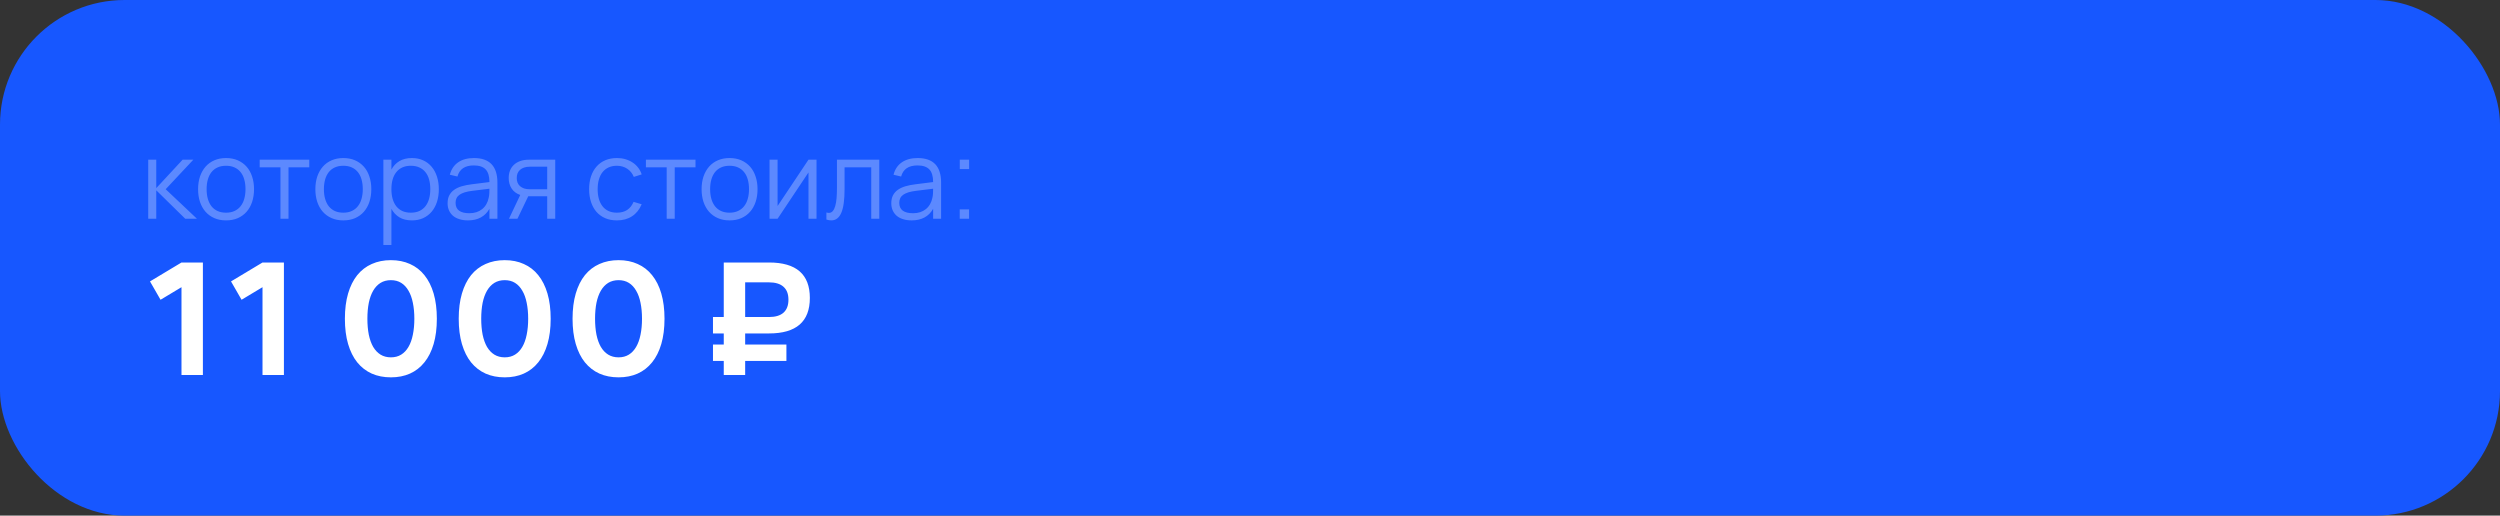
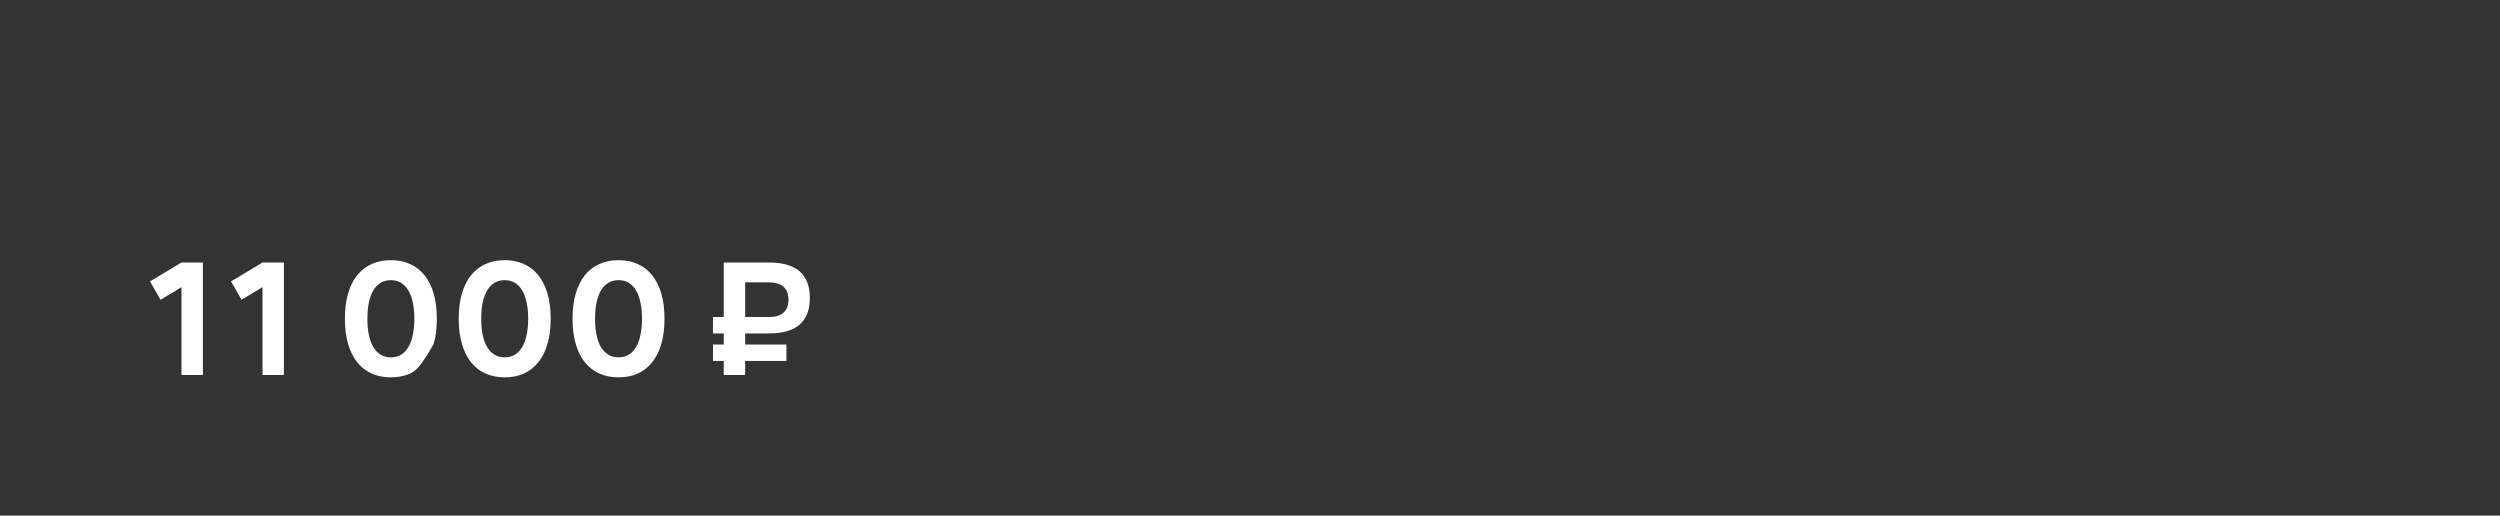
<svg xmlns="http://www.w3.org/2000/svg" width="320" height="66" viewBox="0 0 320 66" fill="none">
  <rect x="0" y="0" width="320" height="66" fill="#333333" stroke="none" />
-   <rect width="320" height="66" rx="15.954" fill="#1757FF" />
-   <path opacity="0.3" d="M18.973 20.44H20.002V24.08L23.376 20.44H24.748L21.206 24.22L25.21 28H23.712L20.002 24.36V28H18.973V20.44ZM28.932 28.21C28.372 28.21 27.87 28.112 27.427 27.916C26.984 27.72 26.608 27.447 26.3 27.097C25.992 26.742 25.756 26.32 25.593 25.83C25.434 25.34 25.355 24.801 25.355 24.213C25.355 23.62 25.437 23.079 25.6 22.589C25.768 22.099 26.006 21.679 26.314 21.329C26.622 20.979 26.998 20.708 27.441 20.517C27.884 20.326 28.381 20.23 28.932 20.23C29.497 20.23 30.001 20.328 30.444 20.524C30.887 20.72 31.263 20.993 31.571 21.343C31.879 21.693 32.112 22.113 32.271 22.603C32.434 23.088 32.516 23.625 32.516 24.213C32.516 24.806 32.434 25.349 32.271 25.844C32.108 26.334 31.872 26.754 31.564 27.104C31.256 27.454 30.88 27.727 30.437 27.923C29.994 28.114 29.492 28.21 28.932 28.21ZM28.932 27.223C29.347 27.223 29.709 27.151 30.017 27.006C30.33 26.861 30.589 26.658 30.794 26.397C31.004 26.136 31.16 25.821 31.263 25.452C31.37 25.079 31.424 24.666 31.424 24.213C31.424 23.751 31.37 23.336 31.263 22.967C31.16 22.598 31.004 22.286 30.794 22.029C30.584 21.768 30.323 21.567 30.01 21.427C29.702 21.287 29.343 21.217 28.932 21.217C28.517 21.217 28.153 21.289 27.84 21.434C27.532 21.574 27.273 21.777 27.063 22.043C26.858 22.304 26.704 22.619 26.601 22.988C26.498 23.357 26.447 23.765 26.447 24.213C26.447 24.675 26.501 25.093 26.608 25.466C26.715 25.835 26.872 26.15 27.077 26.411C27.287 26.672 27.546 26.873 27.854 27.013C28.167 27.153 28.526 27.223 28.932 27.223ZM35.899 28V21.42H33.239V20.44H39.588V21.42H36.928V28H35.899ZM43.944 28.21C43.384 28.21 42.882 28.112 42.439 27.916C41.995 27.72 41.62 27.447 41.312 27.097C41.004 26.742 40.768 26.32 40.605 25.83C40.446 25.34 40.367 24.801 40.367 24.213C40.367 23.62 40.448 23.079 40.612 22.589C40.78 22.099 41.018 21.679 41.326 21.329C41.634 20.979 42.009 20.708 42.453 20.517C42.896 20.326 43.393 20.23 43.944 20.23C44.508 20.23 45.012 20.328 45.456 20.524C45.899 20.72 46.275 20.993 46.583 21.343C46.891 21.693 47.124 22.113 47.283 22.603C47.446 23.088 47.528 23.625 47.528 24.213C47.528 24.806 47.446 25.349 47.283 25.844C47.119 26.334 46.884 26.754 46.576 27.104C46.268 27.454 45.892 27.727 45.449 27.923C45.005 28.114 44.504 28.21 43.944 28.21ZM43.944 27.223C44.359 27.223 44.721 27.151 45.029 27.006C45.341 26.861 45.6 26.658 45.806 26.397C46.016 26.136 46.172 25.821 46.275 25.452C46.382 25.079 46.436 24.666 46.436 24.213C46.436 23.751 46.382 23.336 46.275 22.967C46.172 22.598 46.016 22.286 45.806 22.029C45.596 21.768 45.334 21.567 45.022 21.427C44.714 21.287 44.354 21.217 43.944 21.217C43.528 21.217 43.164 21.289 42.852 21.434C42.544 21.574 42.285 21.777 42.075 22.043C41.869 22.304 41.715 22.619 41.613 22.988C41.51 23.357 41.459 23.765 41.459 24.213C41.459 24.675 41.512 25.093 41.62 25.466C41.727 25.835 41.883 26.15 42.089 26.411C42.299 26.672 42.558 26.873 42.866 27.013C43.178 27.153 43.538 27.223 43.944 27.223ZM49.072 31.36V20.44H50.101V21.707C50.348 21.245 50.689 20.883 51.123 20.622C51.557 20.361 52.091 20.23 52.726 20.23C53.263 20.23 53.743 20.328 54.168 20.524C54.597 20.72 54.959 20.995 55.253 21.35C55.551 21.7 55.778 22.12 55.932 22.61C56.09 23.095 56.17 23.63 56.17 24.213C56.17 24.806 56.09 25.349 55.932 25.844C55.773 26.334 55.544 26.754 55.246 27.104C54.947 27.454 54.586 27.727 54.161 27.923C53.736 28.114 53.258 28.21 52.726 28.21C52.087 28.21 51.552 28.079 51.123 27.818C50.694 27.557 50.353 27.195 50.101 26.733V31.36H49.072ZM52.586 27.223C53.006 27.223 53.372 27.151 53.685 27.006C53.998 26.857 54.257 26.651 54.462 26.39C54.667 26.124 54.821 25.807 54.924 25.438C55.026 25.069 55.078 24.661 55.078 24.213C55.078 23.756 55.026 23.343 54.924 22.974C54.821 22.605 54.665 22.293 54.455 22.036C54.249 21.775 53.99 21.574 53.678 21.434C53.365 21.289 53.001 21.217 52.586 21.217C52.161 21.217 51.792 21.292 51.48 21.441C51.172 21.586 50.915 21.791 50.71 22.057C50.505 22.318 50.35 22.633 50.248 23.002C50.15 23.366 50.101 23.77 50.101 24.213C50.101 24.666 50.152 25.079 50.255 25.452C50.362 25.821 50.519 26.138 50.724 26.404C50.934 26.665 51.193 26.868 51.501 27.013C51.813 27.153 52.175 27.223 52.586 27.223ZM60.659 20.23C62.666 20.23 63.669 21.278 63.669 23.373V28H62.647V26.726C62.377 27.211 62.01 27.58 61.548 27.832C61.086 28.084 60.538 28.21 59.903 28.21C59.497 28.21 59.133 28.159 58.811 28.056C58.489 27.958 58.216 27.816 57.992 27.629C57.768 27.438 57.596 27.207 57.474 26.936C57.353 26.665 57.292 26.36 57.292 26.019C57.292 25.622 57.365 25.284 57.509 25.004C57.659 24.719 57.866 24.484 58.132 24.297C58.403 24.106 58.727 23.954 59.105 23.842C59.488 23.73 59.91 23.646 60.372 23.59L62.647 23.303C62.647 22.561 62.486 22.022 62.164 21.686C61.842 21.345 61.336 21.175 60.645 21.175C59.507 21.175 58.809 21.649 58.552 22.596L57.579 22.365C57.757 21.674 58.109 21.147 58.636 20.783C59.168 20.414 59.843 20.23 60.659 20.23ZM60.47 24.423C60.088 24.47 59.759 24.535 59.483 24.619C59.213 24.703 58.989 24.808 58.811 24.934C58.639 25.055 58.513 25.202 58.433 25.375C58.354 25.543 58.314 25.739 58.314 25.963C58.314 26.85 58.905 27.293 60.085 27.293C60.412 27.293 60.713 27.249 60.988 27.16C61.264 27.067 61.506 26.936 61.716 26.768C61.931 26.595 62.108 26.388 62.248 26.145C62.388 25.902 62.489 25.632 62.549 25.333C62.596 25.142 62.624 24.941 62.633 24.731C62.643 24.516 62.647 24.325 62.647 24.157L60.47 24.423ZM65.149 28L66.591 24.955C66.101 24.782 65.732 24.507 65.485 24.129C65.237 23.746 65.114 23.298 65.114 22.785C65.114 22.444 65.167 22.132 65.275 21.847C65.387 21.558 65.552 21.31 65.772 21.105C65.991 20.895 66.262 20.732 66.584 20.615C66.91 20.498 67.288 20.44 67.718 20.44H71.071V28H70.042V25.123H67.718H67.613L66.234 28H65.149ZM67.83 21.336C67.545 21.336 67.295 21.373 67.081 21.448C66.871 21.518 66.696 21.618 66.556 21.749C66.416 21.875 66.311 22.027 66.241 22.204C66.175 22.381 66.143 22.575 66.143 22.785C66.143 22.995 66.175 23.189 66.241 23.366C66.311 23.543 66.416 23.695 66.556 23.821C66.696 23.947 66.871 24.047 67.081 24.122C67.295 24.192 67.545 24.227 67.83 24.227H70.042V21.336H67.83ZM78.964 28.21C78.408 28.21 77.911 28.117 77.473 27.93C77.034 27.739 76.661 27.47 76.353 27.125C76.049 26.775 75.816 26.355 75.653 25.865C75.489 25.37 75.408 24.822 75.408 24.22C75.408 23.609 75.489 23.058 75.653 22.568C75.816 22.078 76.052 21.66 76.36 21.315C76.668 20.965 77.041 20.697 77.48 20.51C77.923 20.323 78.42 20.23 78.971 20.23C79.353 20.23 79.713 20.279 80.049 20.377C80.389 20.475 80.695 20.615 80.966 20.797C81.241 20.974 81.479 21.194 81.68 21.455C81.88 21.712 82.032 22.001 82.135 22.323L81.127 22.645C81.038 22.421 80.921 22.22 80.777 22.043C80.632 21.866 80.466 21.716 80.28 21.595C80.098 21.474 79.895 21.38 79.671 21.315C79.447 21.25 79.211 21.217 78.964 21.217C78.567 21.217 78.215 21.287 77.907 21.427C77.599 21.567 77.34 21.768 77.13 22.029C76.924 22.286 76.768 22.601 76.661 22.974C76.553 23.343 76.5 23.758 76.5 24.22C76.5 24.673 76.551 25.083 76.654 25.452C76.761 25.821 76.917 26.138 77.123 26.404C77.328 26.665 77.585 26.868 77.893 27.013C78.201 27.153 78.558 27.223 78.964 27.223C79.486 27.223 79.925 27.106 80.28 26.873C80.634 26.635 80.907 26.29 81.099 25.837L82.135 26.145C81.85 26.822 81.437 27.335 80.896 27.685C80.359 28.035 79.715 28.21 78.964 28.21ZM85.336 28V21.42H82.676V20.44H89.025V21.42H86.365V28H85.336ZM93.381 28.21C92.821 28.21 92.32 28.112 91.876 27.916C91.433 27.72 91.057 27.447 90.749 27.097C90.441 26.742 90.206 26.32 90.042 25.83C89.883 25.34 89.804 24.801 89.804 24.213C89.804 23.62 89.886 23.079 90.049 22.589C90.217 22.099 90.455 21.679 90.763 21.329C91.071 20.979 91.447 20.708 91.89 20.517C92.334 20.326 92.831 20.23 93.381 20.23C93.946 20.23 94.45 20.328 94.893 20.524C95.337 20.72 95.712 20.993 96.02 21.343C96.328 21.693 96.561 22.113 96.72 22.603C96.883 23.088 96.965 23.625 96.965 24.213C96.965 24.806 96.883 25.349 96.72 25.844C96.557 26.334 96.321 26.754 96.013 27.104C95.705 27.454 95.329 27.727 94.886 27.923C94.443 28.114 93.941 28.21 93.381 28.21ZM93.381 27.223C93.796 27.223 94.158 27.151 94.466 27.006C94.779 26.861 95.038 26.658 95.243 26.397C95.453 26.136 95.609 25.821 95.712 25.452C95.82 25.079 95.873 24.666 95.873 24.213C95.873 23.751 95.82 23.336 95.712 22.967C95.609 22.598 95.453 22.286 95.243 22.029C95.033 21.768 94.772 21.567 94.459 21.427C94.151 21.287 93.792 21.217 93.381 21.217C92.966 21.217 92.602 21.289 92.289 21.434C91.981 21.574 91.722 21.777 91.512 22.043C91.307 22.304 91.153 22.619 91.05 22.988C90.948 23.357 90.896 23.765 90.896 24.213C90.896 24.675 90.95 25.093 91.057 25.466C91.165 25.835 91.321 26.15 91.526 26.411C91.736 26.672 91.995 26.873 92.303 27.013C92.616 27.153 92.975 27.223 93.381 27.223ZM104.515 20.44V28H103.486V22.071L99.531 28H98.502V20.44H99.531V26.369L103.486 20.44H104.515ZM105.78 27.195C105.901 27.232 106.006 27.251 106.095 27.251C106.291 27.251 106.454 27.176 106.585 27.027C106.72 26.878 106.828 26.663 106.907 26.383C106.991 26.103 107.049 25.762 107.082 25.361C107.115 24.955 107.131 24.498 107.131 23.989V20.44H112.549V28H111.52V21.42H108.104V24.22C108.104 25.592 107.964 26.6 107.684 27.244C107.404 27.888 106.977 28.21 106.403 28.21C106.212 28.21 106.004 28.175 105.78 28.105V27.195ZM117.452 20.23C119.459 20.23 120.462 21.278 120.462 23.373V28H119.44V26.726C119.17 27.211 118.803 27.58 118.341 27.832C117.879 28.084 117.331 28.21 116.696 28.21C116.29 28.21 115.926 28.159 115.604 28.056C115.282 27.958 115.009 27.816 114.785 27.629C114.561 27.438 114.389 27.207 114.267 26.936C114.146 26.665 114.085 26.36 114.085 26.019C114.085 25.622 114.158 25.284 114.302 25.004C114.452 24.719 114.659 24.484 114.925 24.297C115.196 24.106 115.52 23.954 115.898 23.842C116.281 23.73 116.703 23.646 117.165 23.59L119.44 23.303C119.44 22.561 119.279 22.022 118.957 21.686C118.635 21.345 118.129 21.175 117.438 21.175C116.3 21.175 115.602 21.649 115.345 22.596L114.372 22.365C114.55 21.674 114.902 21.147 115.429 20.783C115.961 20.414 116.636 20.23 117.452 20.23ZM117.263 24.423C116.881 24.47 116.552 24.535 116.276 24.619C116.006 24.703 115.782 24.808 115.604 24.934C115.432 25.055 115.306 25.202 115.226 25.375C115.147 25.543 115.107 25.739 115.107 25.963C115.107 26.85 115.698 27.293 116.878 27.293C117.205 27.293 117.506 27.249 117.781 27.16C118.057 27.067 118.299 26.936 118.509 26.768C118.724 26.595 118.901 26.388 119.041 26.145C119.181 25.902 119.282 25.632 119.342 25.333C119.389 25.142 119.417 24.941 119.426 24.731C119.436 24.516 119.44 24.325 119.44 24.157L117.263 24.423ZM122.845 28V26.803H124.042V28H122.845ZM122.852 21.637V20.44H124.049V21.637H122.852Z" fill="white" />
-   <path d="M23.23 48V36.76L20.55 38.37L19.2 36.02L23.23 33.6H25.97V48H23.23ZM33.601 48V36.76L30.921 38.37L29.571 36.02L33.601 33.6H36.341V48H33.601ZM50.036 48.3C49.129 48.3 48.313 48.14 47.586 47.82C46.859 47.493 46.239 47.013 45.726 46.38C45.219 45.747 44.829 44.963 44.556 44.03C44.283 43.097 44.146 42.02 44.146 40.8C44.146 39.58 44.283 38.503 44.556 37.57C44.829 36.637 45.219 35.853 45.726 35.22C46.239 34.587 46.859 34.11 47.586 33.79C48.313 33.463 49.129 33.3 50.036 33.3C50.943 33.3 51.756 33.463 52.476 33.79C53.203 34.11 53.819 34.587 54.326 35.22C54.839 35.853 55.233 36.637 55.506 37.57C55.779 38.503 55.916 39.58 55.916 40.8C55.916 42.02 55.779 43.097 55.506 44.03C55.233 44.963 54.839 45.747 54.326 46.38C53.819 47.013 53.203 47.493 52.476 47.82C51.756 48.14 50.943 48.3 50.036 48.3ZM50.036 45.74C50.543 45.74 50.983 45.623 51.356 45.39C51.729 45.157 52.039 44.827 52.286 44.4C52.539 43.967 52.726 43.447 52.846 42.84C52.973 42.227 53.036 41.547 53.036 40.8C53.036 40.047 52.973 39.367 52.846 38.76C52.726 38.153 52.539 37.637 52.286 37.21C52.039 36.777 51.729 36.443 51.356 36.21C50.983 35.977 50.543 35.86 50.036 35.86C49.529 35.86 49.086 35.977 48.706 36.21C48.333 36.443 48.019 36.777 47.766 37.21C47.519 37.637 47.333 38.153 47.206 38.76C47.086 39.367 47.026 40.047 47.026 40.8C47.026 41.547 47.086 42.227 47.206 42.84C47.333 43.447 47.519 43.967 47.766 44.4C48.019 44.827 48.333 45.157 48.706 45.39C49.086 45.623 49.529 45.74 50.036 45.74ZM64.606 48.3C63.7 48.3 62.883 48.14 62.156 47.82C61.43 47.493 60.81 47.013 60.296 46.38C59.79 45.747 59.4 44.963 59.126 44.03C58.853 43.097 58.716 42.02 58.716 40.8C58.716 39.58 58.853 38.503 59.126 37.57C59.4 36.637 59.79 35.853 60.296 35.22C60.81 34.587 61.43 34.11 62.156 33.79C62.883 33.463 63.7 33.3 64.606 33.3C65.513 33.3 66.326 33.463 67.046 33.79C67.773 34.11 68.39 34.587 68.896 35.22C69.41 35.853 69.803 36.637 70.076 37.57C70.35 38.503 70.486 39.58 70.486 40.8C70.486 42.02 70.35 43.097 70.076 44.03C69.803 44.963 69.41 45.747 68.896 46.38C68.39 47.013 67.773 47.493 67.046 47.82C66.326 48.14 65.513 48.3 64.606 48.3ZM64.606 45.74C65.113 45.74 65.553 45.623 65.926 45.39C66.3 45.157 66.61 44.827 66.856 44.4C67.11 43.967 67.296 43.447 67.416 42.84C67.543 42.227 67.606 41.547 67.606 40.8C67.606 40.047 67.543 39.367 67.416 38.76C67.296 38.153 67.11 37.637 66.856 37.21C66.61 36.777 66.3 36.443 65.926 36.21C65.553 35.977 65.113 35.86 64.606 35.86C64.1 35.86 63.656 35.977 63.276 36.21C62.903 36.443 62.59 36.777 62.336 37.21C62.09 37.637 61.903 38.153 61.776 38.76C61.656 39.367 61.596 40.047 61.596 40.8C61.596 41.547 61.656 42.227 61.776 42.84C61.903 43.447 62.09 43.967 62.336 44.4C62.59 44.827 62.903 45.157 63.276 45.39C63.656 45.623 64.1 45.74 64.606 45.74ZM79.177 48.3C78.27 48.3 77.453 48.14 76.727 47.82C76 47.493 75.38 47.013 74.867 46.38C74.36 45.747 73.97 44.963 73.697 44.03C73.423 43.097 73.287 42.02 73.287 40.8C73.287 39.58 73.423 38.503 73.697 37.57C73.97 36.637 74.36 35.853 74.867 35.22C75.38 34.587 76 34.11 76.727 33.79C77.453 33.463 78.27 33.3 79.177 33.3C80.083 33.3 80.897 33.463 81.617 33.79C82.343 34.11 82.96 34.587 83.467 35.22C83.98 35.853 84.373 36.637 84.647 37.57C84.92 38.503 85.057 39.58 85.057 40.8C85.057 42.02 84.92 43.097 84.647 44.03C84.373 44.963 83.98 45.747 83.467 46.38C82.96 47.013 82.343 47.493 81.617 47.82C80.897 48.14 80.083 48.3 79.177 48.3ZM79.177 45.74C79.683 45.74 80.123 45.623 80.497 45.39C80.87 45.157 81.18 44.827 81.427 44.4C81.68 43.967 81.867 43.447 81.987 42.84C82.113 42.227 82.177 41.547 82.177 40.8C82.177 40.047 82.113 39.367 81.987 38.76C81.867 38.153 81.68 37.637 81.427 37.21C81.18 36.777 80.87 36.443 80.497 36.21C80.123 35.977 79.683 35.86 79.177 35.86C78.67 35.86 78.227 35.977 77.847 36.21C77.473 36.443 77.16 36.777 76.907 37.21C76.66 37.637 76.473 38.153 76.347 38.76C76.227 39.367 76.167 40.047 76.167 40.8C76.167 41.547 76.227 42.227 76.347 42.84C76.473 43.447 76.66 43.967 76.907 44.4C77.16 44.827 77.473 45.157 77.847 45.39C78.227 45.623 78.67 45.74 79.177 45.74ZM92.641 46.2H91.261V44.1H92.641V42.68H91.261V40.58H92.641V33.6H98.441C101.921 33.6 103.661 35.113 103.661 38.14C103.661 41.167 101.921 42.68 98.441 42.68H95.381V44.1H100.661V46.2H95.381V48H92.641V46.2ZM95.381 40.58H98.421C99.248 40.58 99.871 40.393 100.291 40.02C100.711 39.64 100.921 39.087 100.921 38.36C100.921 37.633 100.711 37.083 100.291 36.71C99.871 36.33 99.248 36.14 98.421 36.14H95.381V40.58Z" fill="white" />
+   <path d="M23.23 48V36.76L20.55 38.37L19.2 36.02L23.23 33.6H25.97V48H23.23ZM33.601 48V36.76L30.921 38.37L29.571 36.02L33.601 33.6H36.341V48H33.601ZM50.036 48.3C49.129 48.3 48.313 48.14 47.586 47.82C46.859 47.493 46.239 47.013 45.726 46.38C45.219 45.747 44.829 44.963 44.556 44.03C44.283 43.097 44.146 42.02 44.146 40.8C44.146 39.58 44.283 38.503 44.556 37.57C44.829 36.637 45.219 35.853 45.726 35.22C46.239 34.587 46.859 34.11 47.586 33.79C48.313 33.463 49.129 33.3 50.036 33.3C50.943 33.3 51.756 33.463 52.476 33.79C53.203 34.11 53.819 34.587 54.326 35.22C54.839 35.853 55.233 36.637 55.506 37.57C55.779 38.503 55.916 39.58 55.916 40.8C55.916 42.02 55.779 43.097 55.506 44.03C53.819 47.013 53.203 47.493 52.476 47.82C51.756 48.14 50.943 48.3 50.036 48.3ZM50.036 45.74C50.543 45.74 50.983 45.623 51.356 45.39C51.729 45.157 52.039 44.827 52.286 44.4C52.539 43.967 52.726 43.447 52.846 42.84C52.973 42.227 53.036 41.547 53.036 40.8C53.036 40.047 52.973 39.367 52.846 38.76C52.726 38.153 52.539 37.637 52.286 37.21C52.039 36.777 51.729 36.443 51.356 36.21C50.983 35.977 50.543 35.86 50.036 35.86C49.529 35.86 49.086 35.977 48.706 36.21C48.333 36.443 48.019 36.777 47.766 37.21C47.519 37.637 47.333 38.153 47.206 38.76C47.086 39.367 47.026 40.047 47.026 40.8C47.026 41.547 47.086 42.227 47.206 42.84C47.333 43.447 47.519 43.967 47.766 44.4C48.019 44.827 48.333 45.157 48.706 45.39C49.086 45.623 49.529 45.74 50.036 45.74ZM64.606 48.3C63.7 48.3 62.883 48.14 62.156 47.82C61.43 47.493 60.81 47.013 60.296 46.38C59.79 45.747 59.4 44.963 59.126 44.03C58.853 43.097 58.716 42.02 58.716 40.8C58.716 39.58 58.853 38.503 59.126 37.57C59.4 36.637 59.79 35.853 60.296 35.22C60.81 34.587 61.43 34.11 62.156 33.79C62.883 33.463 63.7 33.3 64.606 33.3C65.513 33.3 66.326 33.463 67.046 33.79C67.773 34.11 68.39 34.587 68.896 35.22C69.41 35.853 69.803 36.637 70.076 37.57C70.35 38.503 70.486 39.58 70.486 40.8C70.486 42.02 70.35 43.097 70.076 44.03C69.803 44.963 69.41 45.747 68.896 46.38C68.39 47.013 67.773 47.493 67.046 47.82C66.326 48.14 65.513 48.3 64.606 48.3ZM64.606 45.74C65.113 45.74 65.553 45.623 65.926 45.39C66.3 45.157 66.61 44.827 66.856 44.4C67.11 43.967 67.296 43.447 67.416 42.84C67.543 42.227 67.606 41.547 67.606 40.8C67.606 40.047 67.543 39.367 67.416 38.76C67.296 38.153 67.11 37.637 66.856 37.21C66.61 36.777 66.3 36.443 65.926 36.21C65.553 35.977 65.113 35.86 64.606 35.86C64.1 35.86 63.656 35.977 63.276 36.21C62.903 36.443 62.59 36.777 62.336 37.21C62.09 37.637 61.903 38.153 61.776 38.76C61.656 39.367 61.596 40.047 61.596 40.8C61.596 41.547 61.656 42.227 61.776 42.84C61.903 43.447 62.09 43.967 62.336 44.4C62.59 44.827 62.903 45.157 63.276 45.39C63.656 45.623 64.1 45.74 64.606 45.74ZM79.177 48.3C78.27 48.3 77.453 48.14 76.727 47.82C76 47.493 75.38 47.013 74.867 46.38C74.36 45.747 73.97 44.963 73.697 44.03C73.423 43.097 73.287 42.02 73.287 40.8C73.287 39.58 73.423 38.503 73.697 37.57C73.97 36.637 74.36 35.853 74.867 35.22C75.38 34.587 76 34.11 76.727 33.79C77.453 33.463 78.27 33.3 79.177 33.3C80.083 33.3 80.897 33.463 81.617 33.79C82.343 34.11 82.96 34.587 83.467 35.22C83.98 35.853 84.373 36.637 84.647 37.57C84.92 38.503 85.057 39.58 85.057 40.8C85.057 42.02 84.92 43.097 84.647 44.03C84.373 44.963 83.98 45.747 83.467 46.38C82.96 47.013 82.343 47.493 81.617 47.82C80.897 48.14 80.083 48.3 79.177 48.3ZM79.177 45.74C79.683 45.74 80.123 45.623 80.497 45.39C80.87 45.157 81.18 44.827 81.427 44.4C81.68 43.967 81.867 43.447 81.987 42.84C82.113 42.227 82.177 41.547 82.177 40.8C82.177 40.047 82.113 39.367 81.987 38.76C81.867 38.153 81.68 37.637 81.427 37.21C81.18 36.777 80.87 36.443 80.497 36.21C80.123 35.977 79.683 35.86 79.177 35.86C78.67 35.86 78.227 35.977 77.847 36.21C77.473 36.443 77.16 36.777 76.907 37.21C76.66 37.637 76.473 38.153 76.347 38.76C76.227 39.367 76.167 40.047 76.167 40.8C76.167 41.547 76.227 42.227 76.347 42.84C76.473 43.447 76.66 43.967 76.907 44.4C77.16 44.827 77.473 45.157 77.847 45.39C78.227 45.623 78.67 45.74 79.177 45.74ZM92.641 46.2H91.261V44.1H92.641V42.68H91.261V40.58H92.641V33.6H98.441C101.921 33.6 103.661 35.113 103.661 38.14C103.661 41.167 101.921 42.68 98.441 42.68H95.381V44.1H100.661V46.2H95.381V48H92.641V46.2ZM95.381 40.58H98.421C99.248 40.58 99.871 40.393 100.291 40.02C100.711 39.64 100.921 39.087 100.921 38.36C100.921 37.633 100.711 37.083 100.291 36.71C99.871 36.33 99.248 36.14 98.421 36.14H95.381V40.58Z" fill="white" />
</svg>